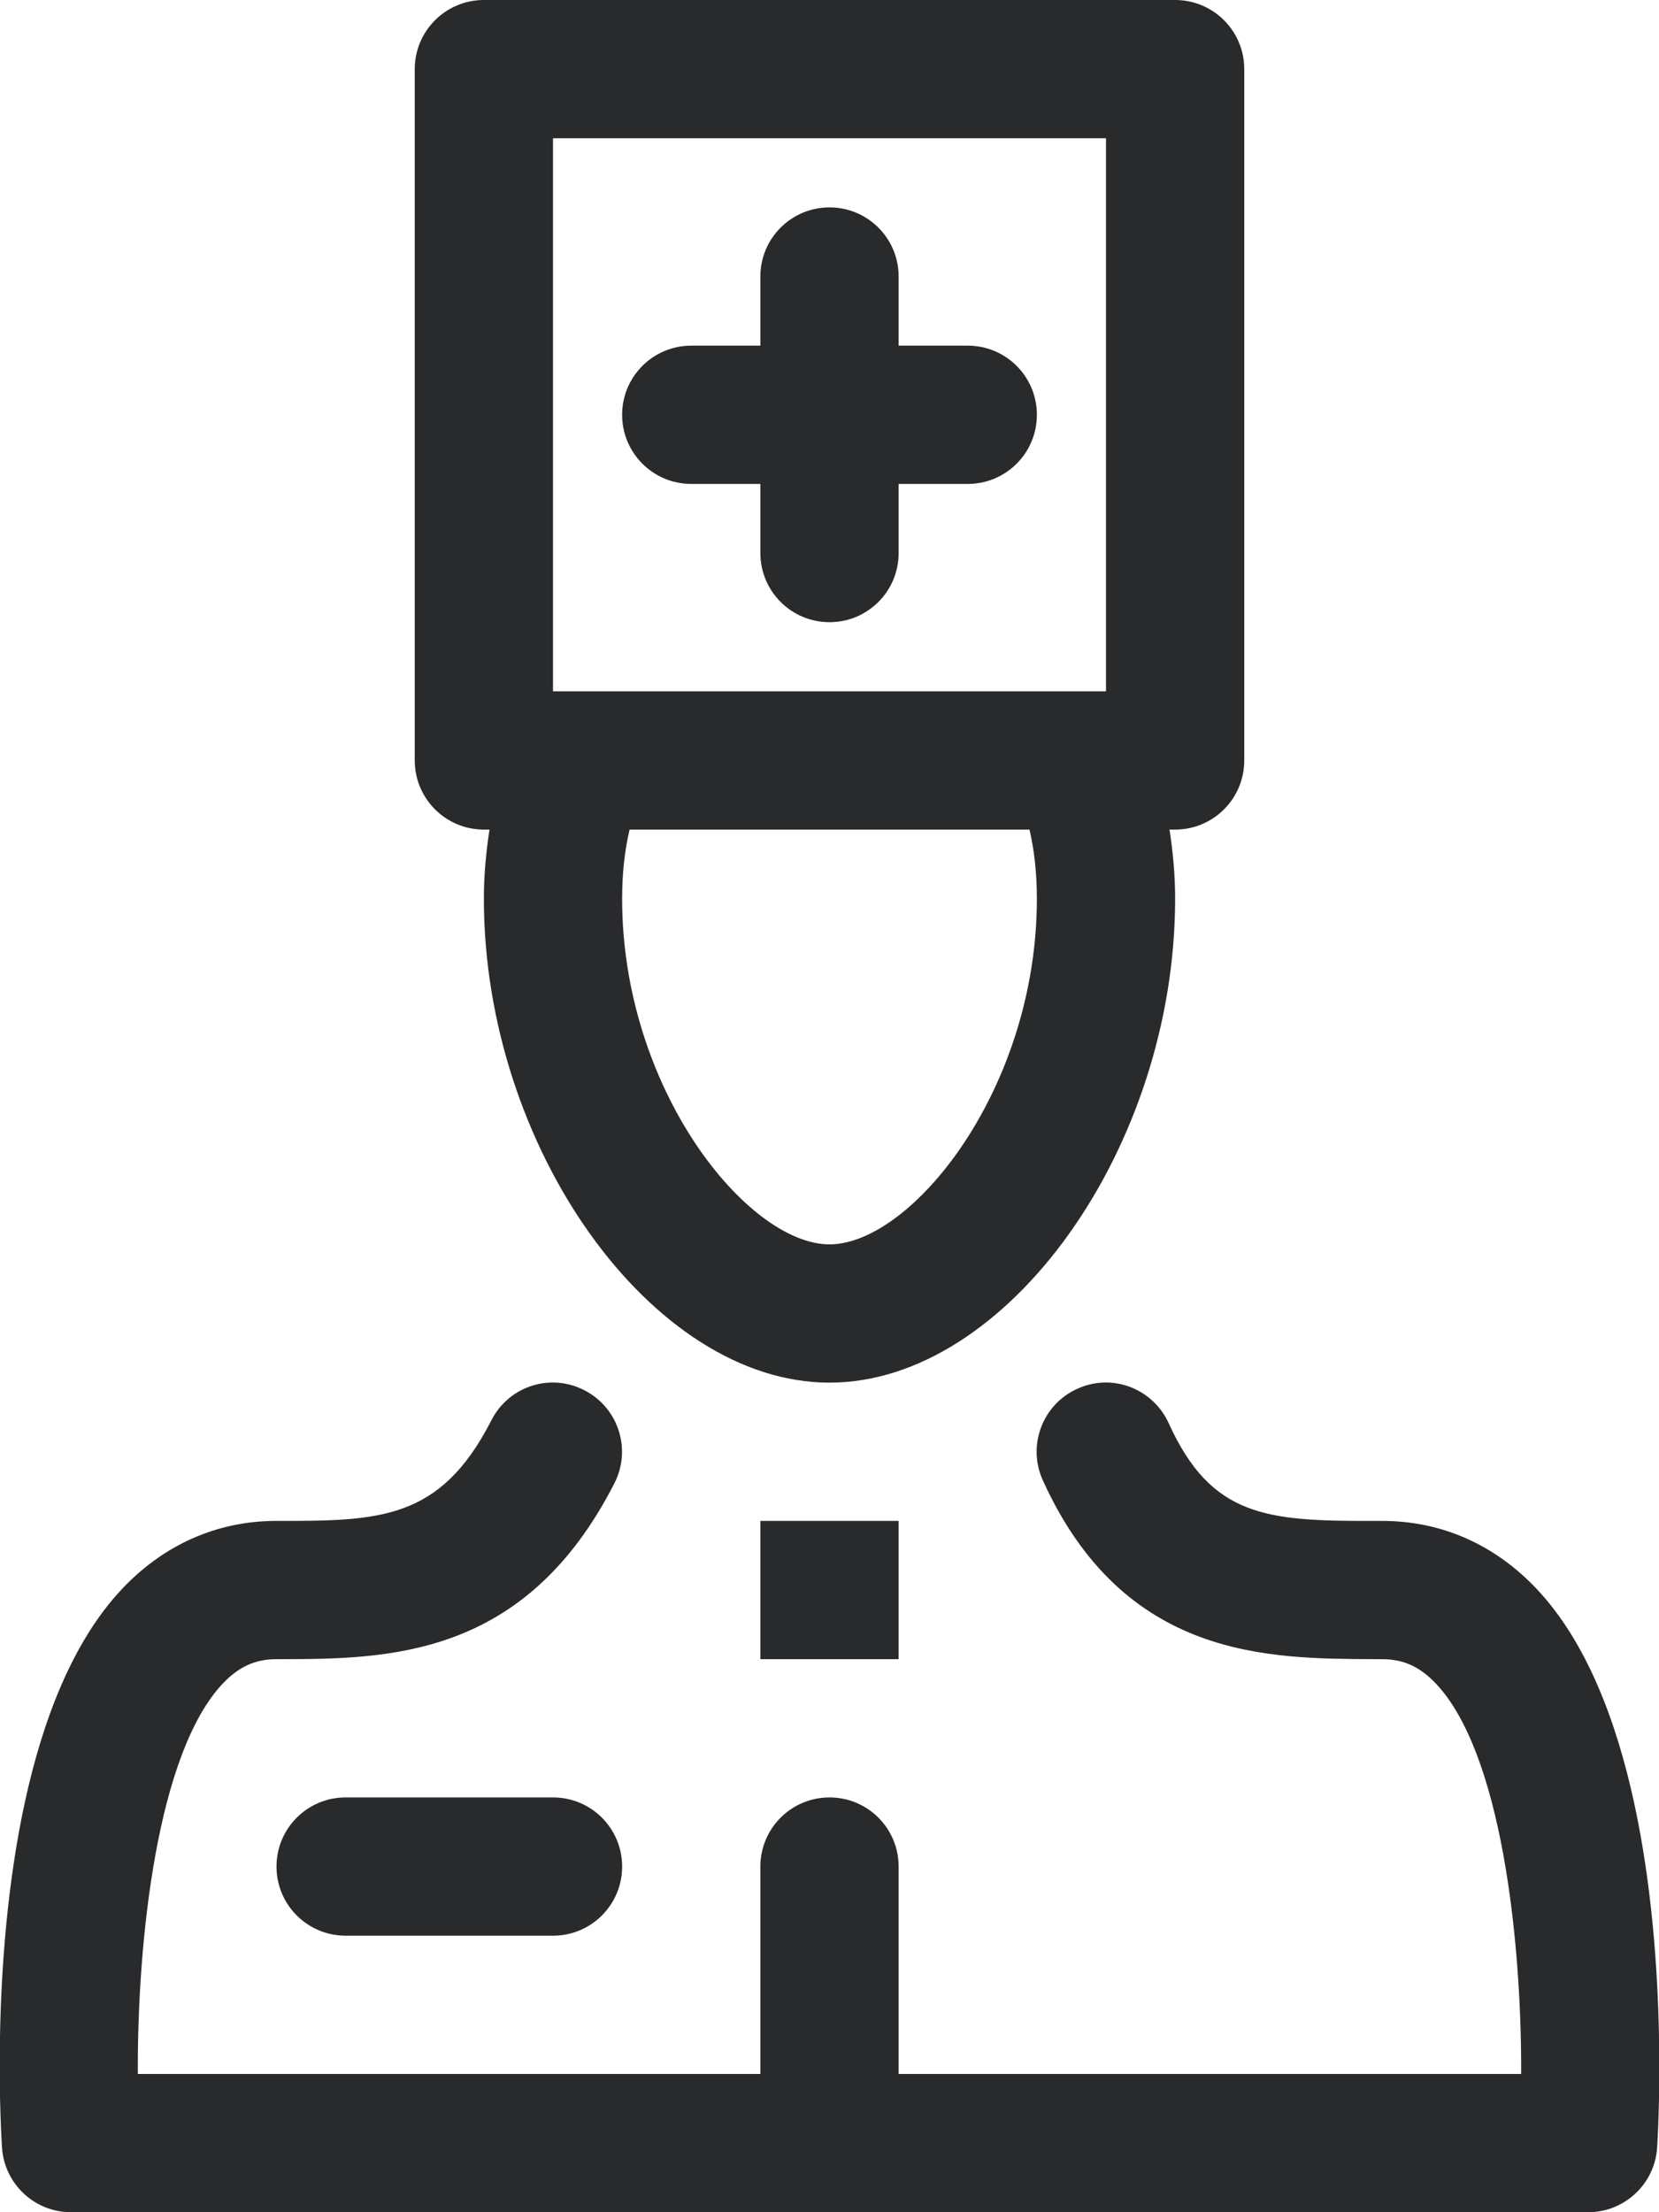
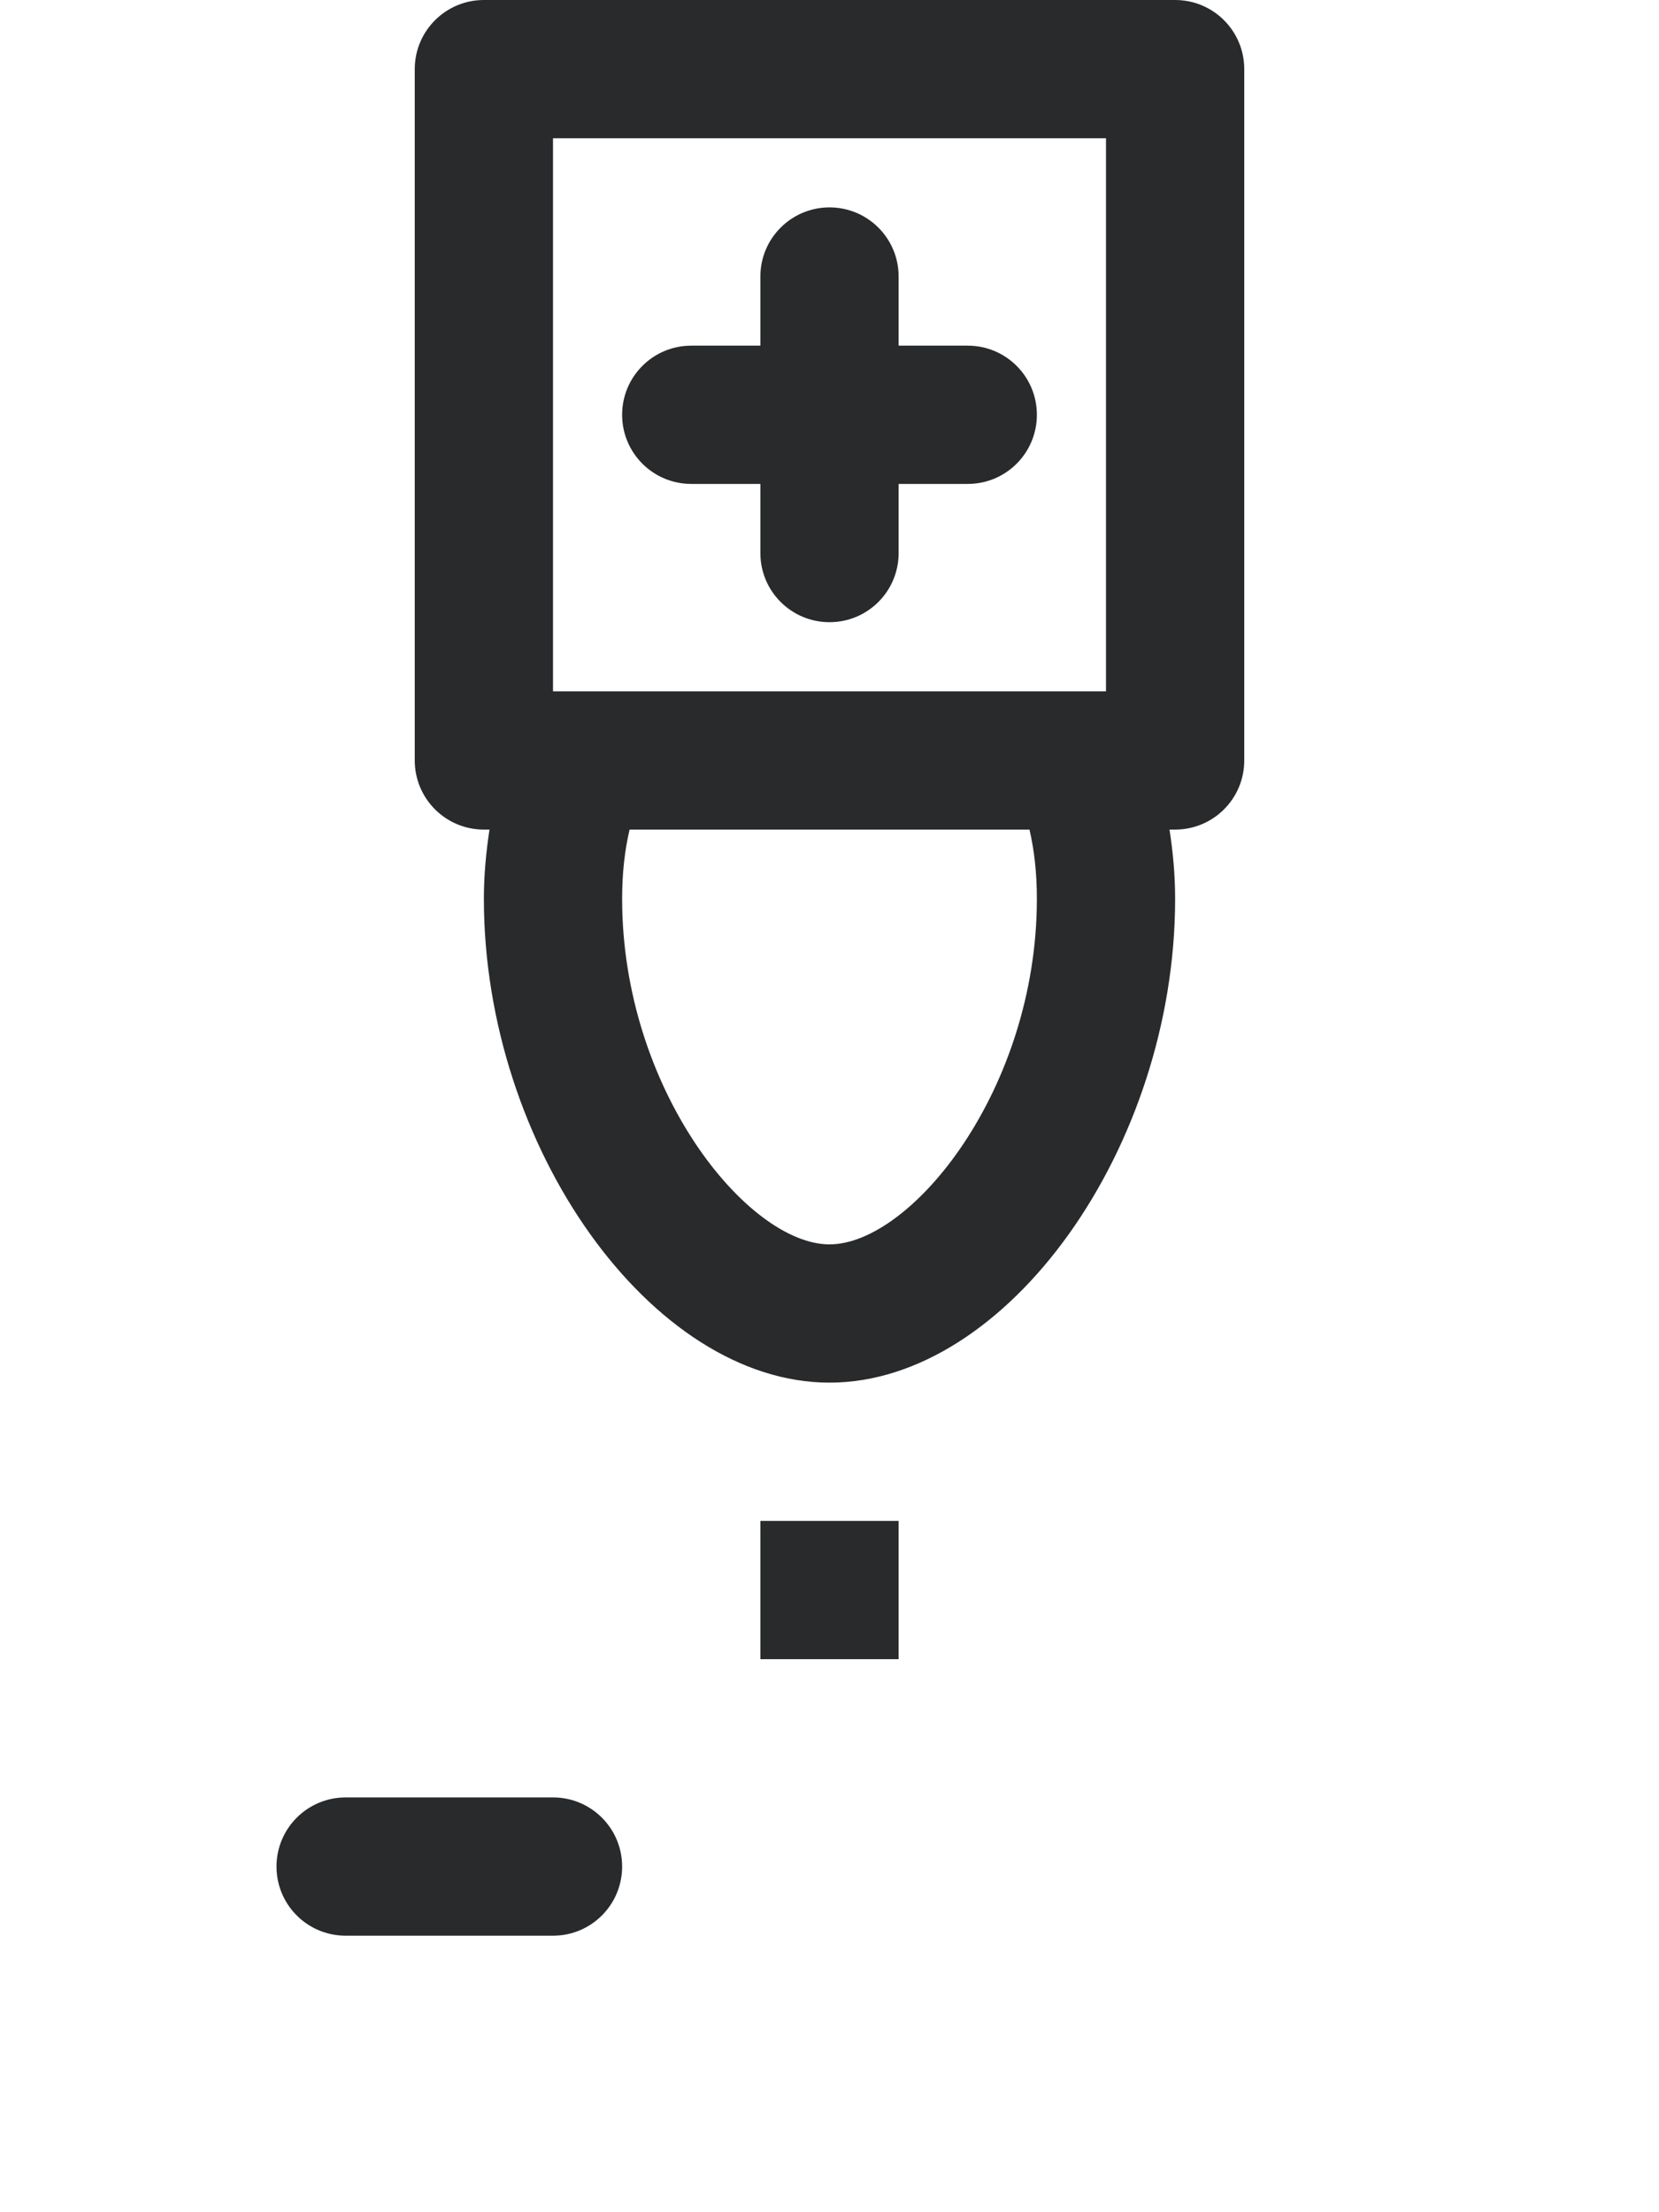
<svg xmlns="http://www.w3.org/2000/svg" style="isolation:isolate" viewBox="178 0 24 32" width="24pt" height="32pt">
  <g>
    <path d=" M 186 2 L 194 2 L 194 10 L 193.603 10 L 186.398 10 L 186 10 L 186 2 Z  M 190 18 C 188.816 18 187 15.76 187 13 C 187 12.638 187.036 12.304 187.108 12 L 192.893 12 C 192.964 12.304 193 12.638 193 13 C 193 15.76 191.185 18 190 18 Z  M 185 12 L 185.081 12 C 185.033 12.321 185 12.651 185 13 C 185 16.598 187.43 20 190 20 C 192.571 20 195 16.598 195 13 C 195 12.651 194.968 12.321 194.919 12 L 195 12 C 195.553 12 196 11.553 196 11 L 196 1 C 196 0.447 195.553 0 195 0 L 185 0 C 184.448 0 184 0.447 184 1 L 184 11 C 184 11.553 184.448 12 185 12 Z " fill="rgb(41,42,44)" />
    <path d=" M 188 7 L 189 7 L 189 8 C 189 8.553 189.448 9 190 9 C 190.553 9 191 8.553 191 8 L 191 7 L 192 7 C 192.553 7 193 6.553 193 6 C 193 5.447 192.553 5 192 5 L 191 5 L 191 4 C 191 3.447 190.553 3 190 3 C 189.448 3 189 3.447 189 4 L 189 5 L 188 5 C 187.448 5 187 5.447 187 6 C 187 6.553 187.448 7 188 7 Z " fill="rgb(41,42,44)" />
    <path d=" M 186 26 L 183 26 C 182.448 26 182 26.447 182 27 C 182 27.553 182.448 28 183 28 L 186 28 C 186.553 28 187 27.553 187 27 C 187 26.447 186.553 26 186 26 Z " fill="rgb(41,42,44)" />
    <path d=" M 189 24 L 191 24 L 191 22 L 189 22 L 189 24 Z " fill="rgb(41,42,44)" />
-     <path d=" M 200.236 22.99 C 199.627 22.342 198.853 22 197.995 22 L 197.863 22 C 196.32 22.004 195.523 21.942 194.907 20.587 C 194.679 20.085 194.087 19.856 193.583 20.09 C 193.08 20.317 192.858 20.91 193.086 21.413 C 194.263 24.005 196.359 23.991 197.865 24 L 197.995 24 C 198.303 24 198.544 24.11 198.777 24.358 C 199.715 25.356 200.013 28.039 200.006 30 L 191 30 L 191 27 C 191 26.447 190.553 26 190 26 C 189.448 26 189 26.447 189 27 L 189 30 L 179.994 30 C 179.984 28.042 180.279 25.36 181.218 24.358 C 181.451 24.11 181.692 24 181.999 24 C 183.599 24 185.59 24 186.889 21.454 C 187.14 20.963 186.945 20.36 186.452 20.109 C 185.959 19.855 185.358 20.053 185.108 20.546 C 184.366 22 183.475 22 181.999 22 C 181.142 22 180.368 22.343 179.76 22.99 C 178.332 24.512 178.036 27.547 178 29.448 L 178 30.335 C 178.008 30.696 178.022 30.957 178.029 31.064 C 178.063 31.59 178.499 32 179.027 32 L 200.975 32 C 201.502 32 201.94 31.59 201.973 31.064 C 201.98 30.96 201.993 30.706 202 30.357 L 202 29.456 C 201.964 27.557 201.667 24.514 200.236 22.99 Z " fill="rgb(41,42,44)" />
  </g>
</svg>